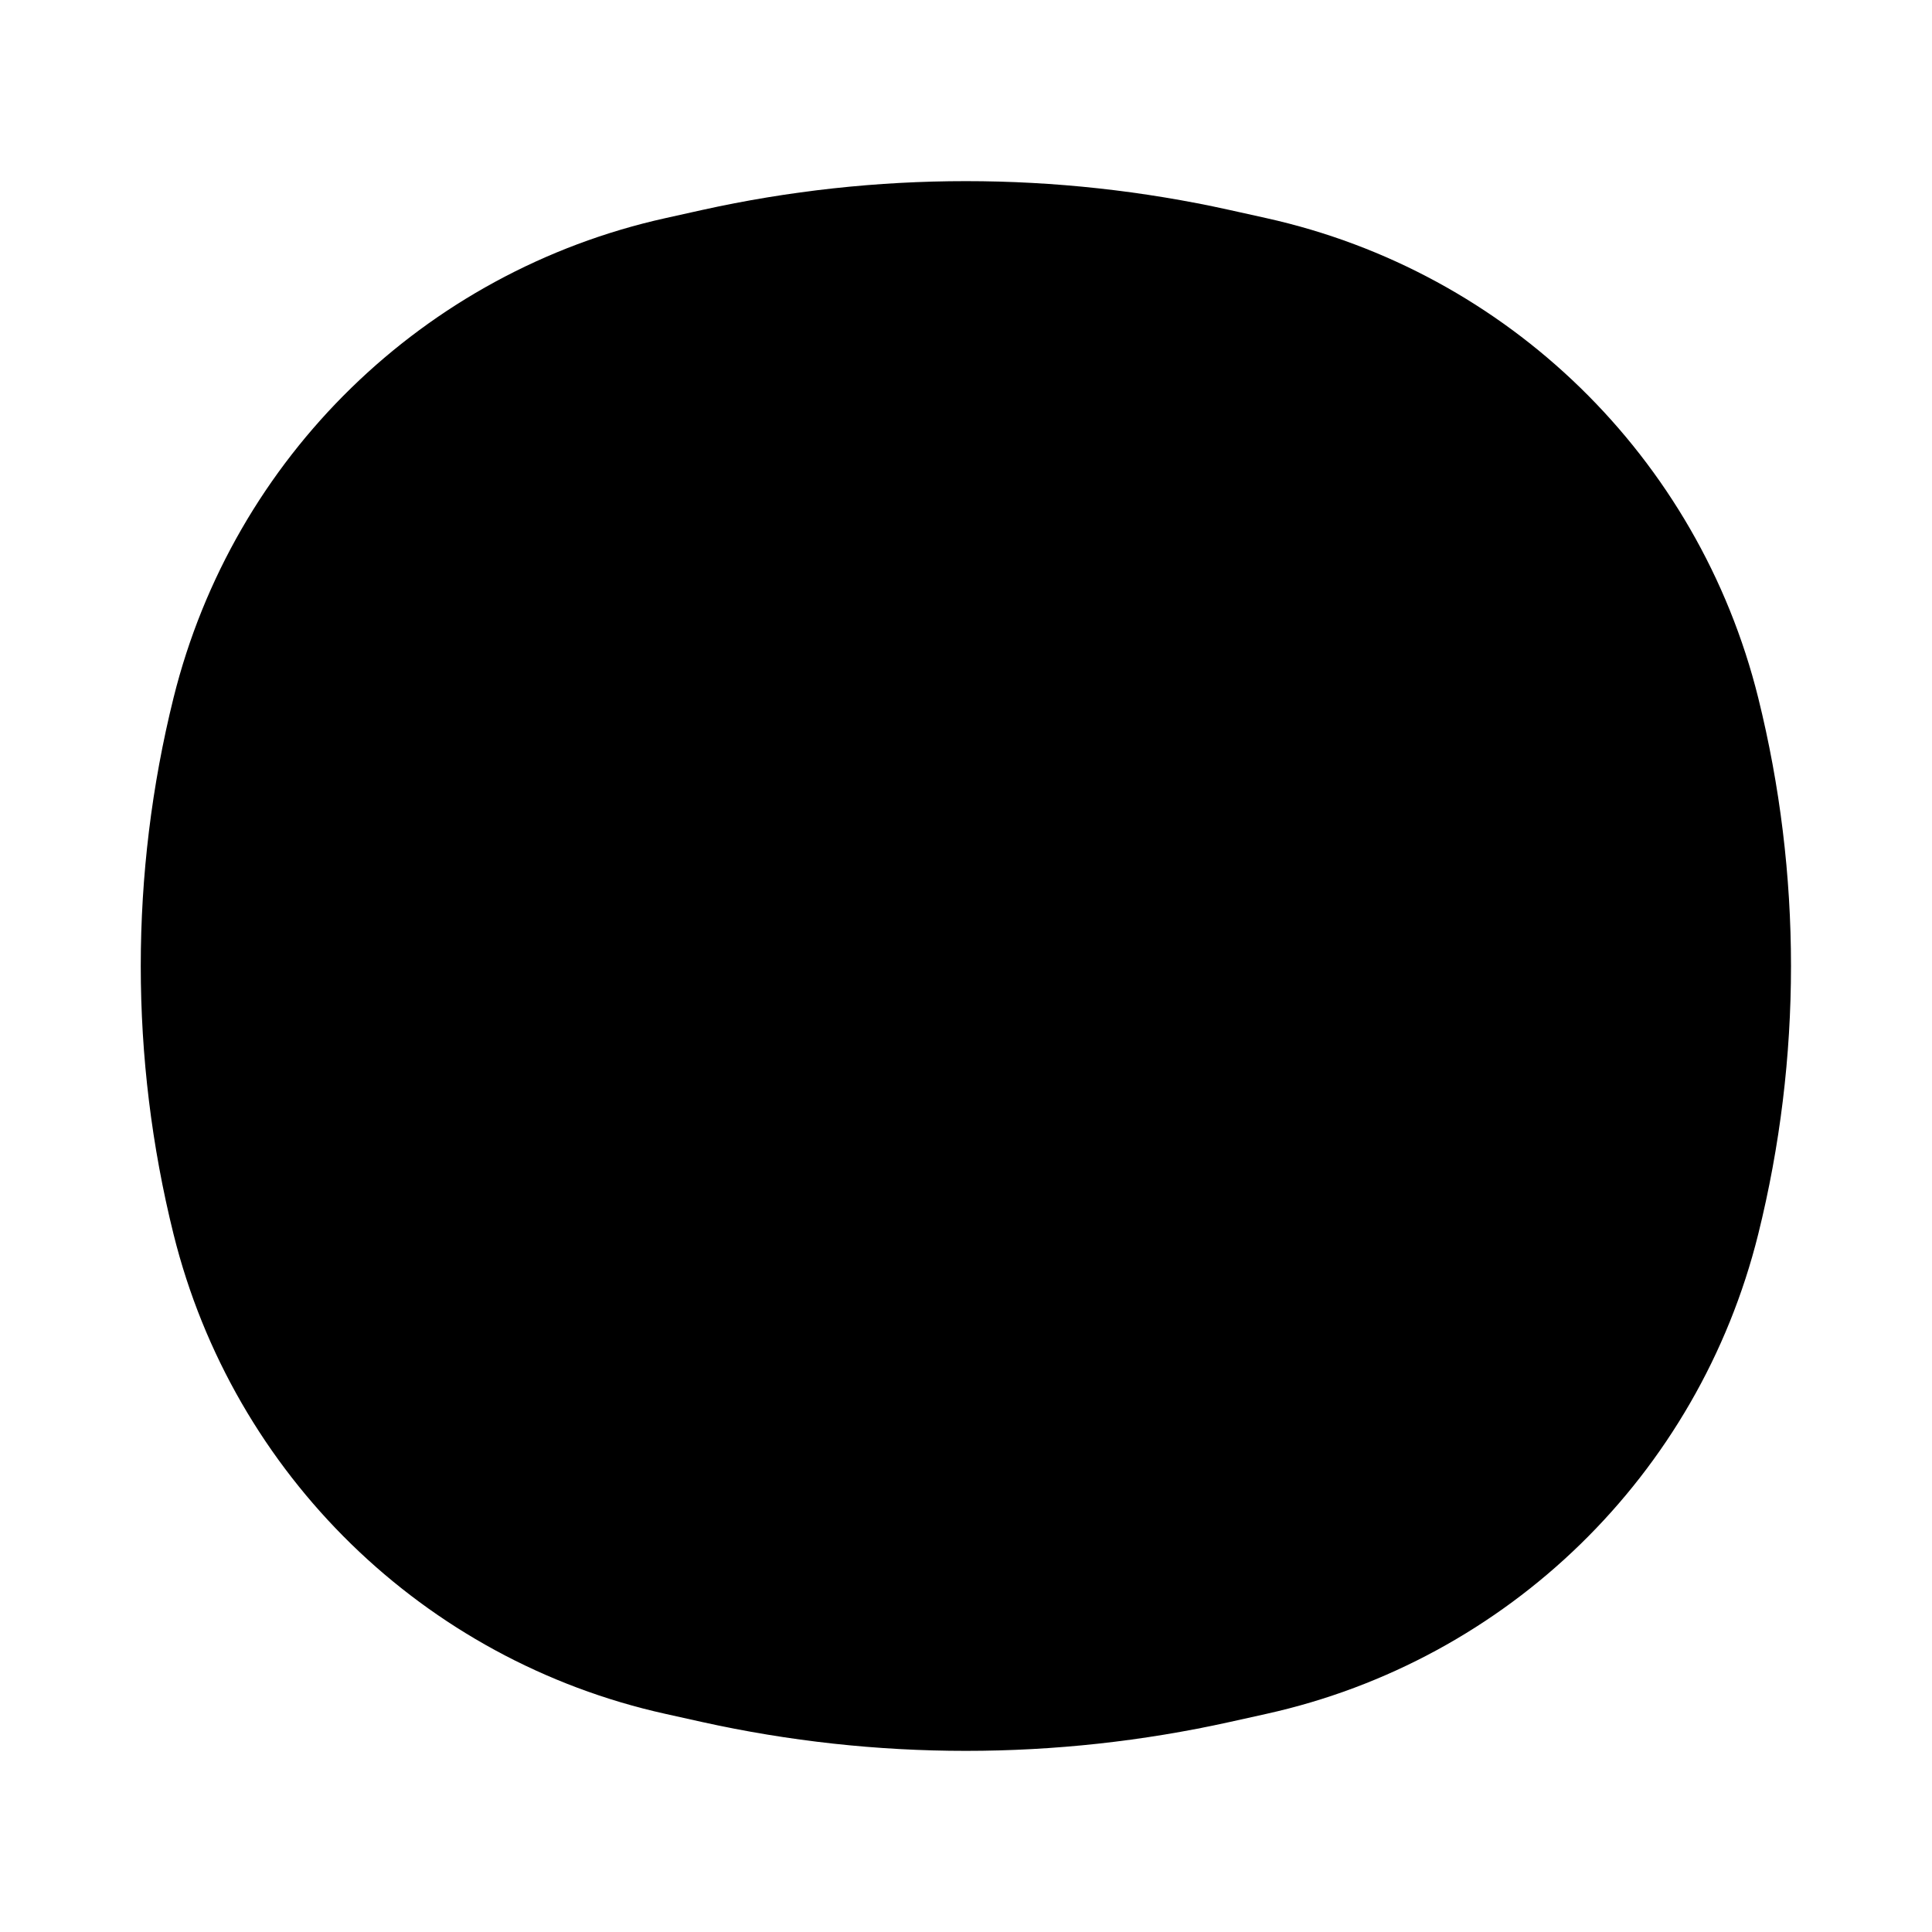
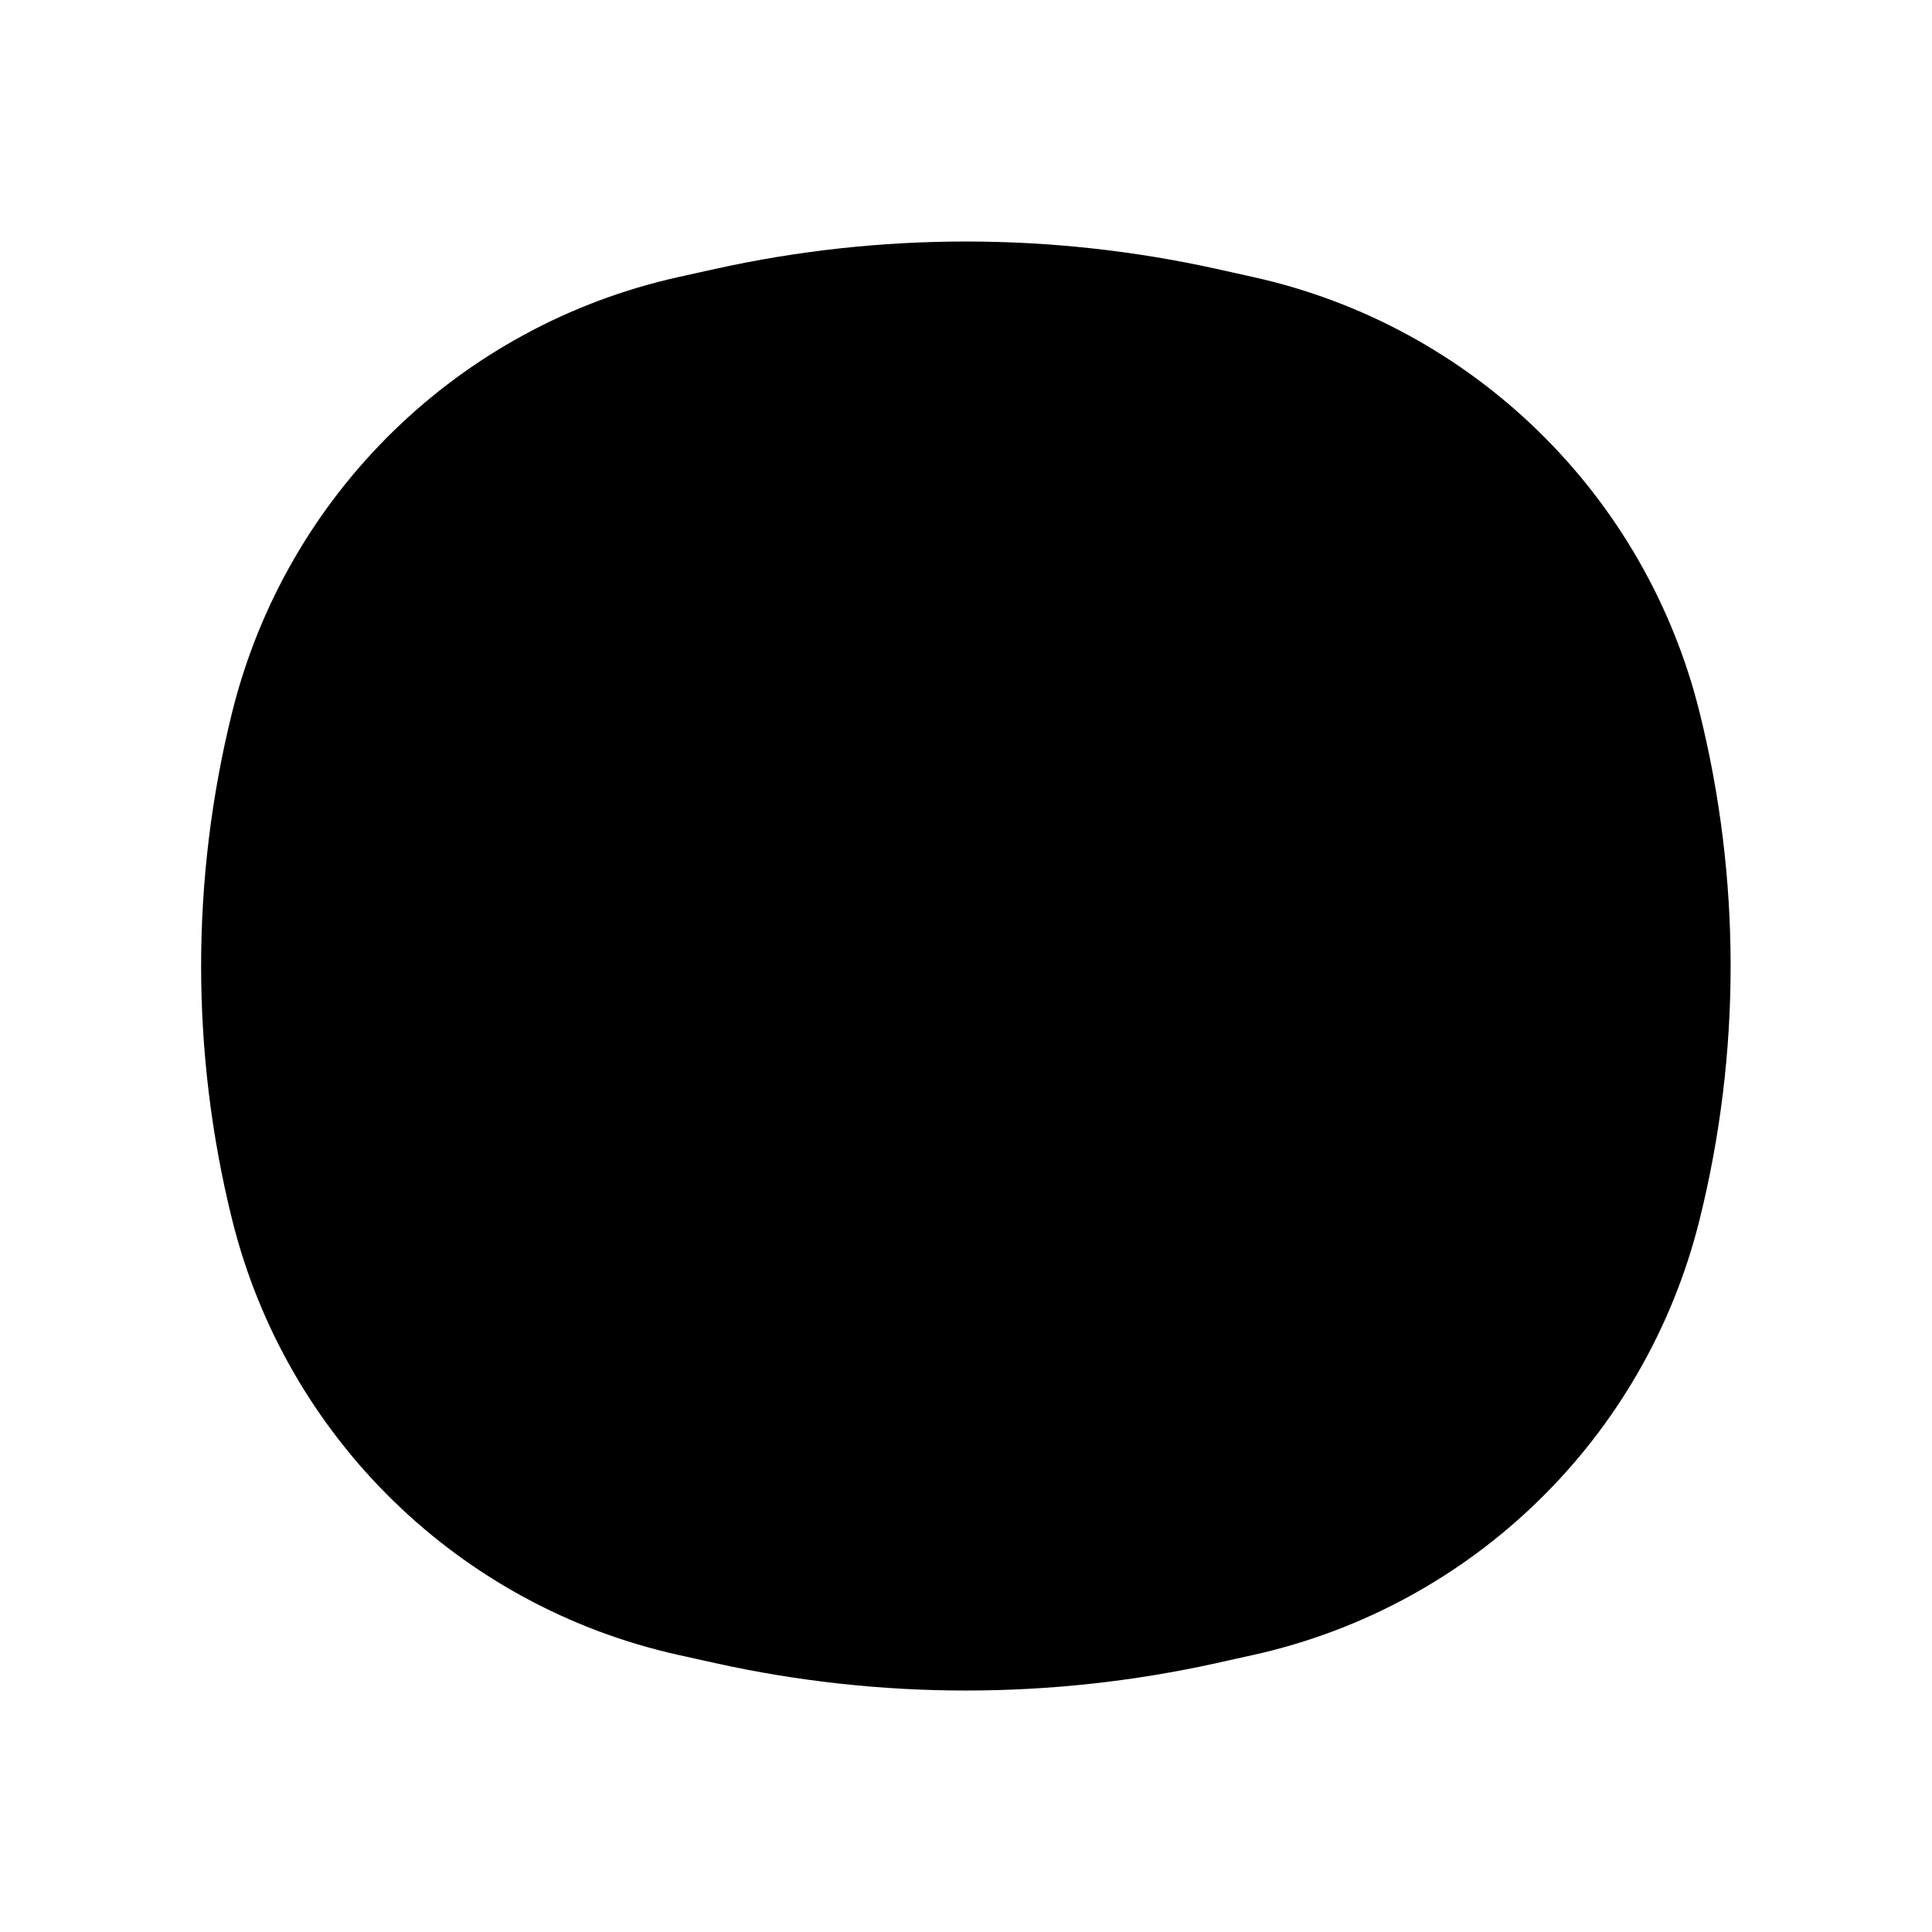
<svg xmlns="http://www.w3.org/2000/svg" width="40" height="40" viewBox="0 0 40 40" fill="none">
  <path d="M4.806 14.748C5.927 10.233 9.507 6.742 14.048 5.736L14.805 5.568C18.225 4.811 21.77 4.811 25.19 5.568L25.946 5.736C30.487 6.742 34.067 10.233 35.188 14.748C36.045 18.197 36.045 21.803 35.188 25.252C34.067 29.767 30.487 33.258 25.946 34.264L25.19 34.432C21.77 35.19 18.225 35.19 14.805 34.432L14.048 34.264C9.507 33.258 5.927 29.767 4.806 25.252C3.95 21.803 3.95 18.197 4.806 14.748Z" fill="#FCB712" fill-opacity="0.15" style="fill:#FCB712;fill:color(display-p3 0.988 0.718 0.071);fill-opacity:0.15;" />
-   <path d="M4.806 25.252L6.02 24.951L4.806 25.252ZM4.806 14.748L6.02 15.049L4.806 14.748ZM35.188 14.748L36.402 14.447L35.188 14.748ZM35.188 25.252L36.402 25.553L35.188 25.252ZM25.19 34.432L24.92 33.211L25.19 34.432ZM14.805 34.432L14.534 35.652H14.534L14.805 34.432ZM14.805 5.568L14.534 4.348L14.805 5.568ZM25.19 5.568L24.92 6.789L25.19 5.568ZM14.048 34.264L14.319 33.044L14.048 34.264ZM25.946 34.264L26.217 35.484L25.946 34.264ZM25.946 5.736L26.217 4.516L25.946 5.736ZM14.048 5.736L14.319 6.956L14.048 5.736ZM7.894 9.817C7.333 9.416 6.552 9.546 6.151 10.107C5.749 10.669 5.879 11.45 6.441 11.851L7.894 9.817ZM16.802 17.717L16.075 18.734L16.802 17.717ZM23.193 17.717L22.467 16.7L23.193 17.717ZM33.554 11.851C34.115 11.45 34.245 10.669 33.844 10.107C33.443 9.546 32.662 9.416 32.1 9.817L33.554 11.851ZM14.319 6.956L15.075 6.789L14.534 4.348L13.778 4.516L14.319 6.956ZM24.92 6.789L25.676 6.956L26.217 4.516L25.46 4.348L24.92 6.789ZM25.676 33.044L24.92 33.211L25.46 35.652L26.217 35.484L25.676 33.044ZM15.075 33.211L14.319 33.044L13.778 35.484L14.534 35.652L15.075 33.211ZM6.02 24.951C5.212 21.7 5.212 18.3 6.02 15.049L3.593 14.447C2.688 18.093 2.688 21.907 3.593 25.553L6.02 24.951ZM33.975 15.049C34.783 18.3 34.783 21.7 33.975 24.951L36.402 25.553C37.307 21.907 37.307 18.093 36.402 14.447L33.975 15.049ZM24.92 33.211C21.677 33.93 18.317 33.93 15.075 33.211L14.534 35.652C18.133 36.449 21.862 36.449 25.46 35.652L24.92 33.211ZM15.075 6.789C18.317 6.07 21.677 6.07 24.92 6.789L25.46 4.348C21.862 3.551 18.133 3.551 14.534 4.348L15.075 6.789ZM14.319 33.044C10.241 32.14 7.026 29.005 6.02 24.951L3.593 25.553C4.829 30.529 8.774 34.376 13.778 35.484L14.319 33.044ZM26.217 35.484C31.221 34.376 35.166 30.529 36.402 25.553L33.975 24.951C32.968 29.005 29.754 32.14 25.676 33.044L26.217 35.484ZM25.676 6.956C29.754 7.86 32.968 10.995 33.975 15.049L36.402 14.447C35.166 9.471 31.221 5.625 26.217 4.516L25.676 6.956ZM13.778 4.516C8.774 5.625 4.829 9.471 3.593 14.447L6.02 15.049C7.026 10.995 10.241 7.86 14.319 6.956L13.778 4.516ZM6.441 11.851L16.075 18.734L17.528 16.7L7.894 9.817L6.441 11.851ZM23.92 18.734L33.554 11.851L32.1 9.817L22.467 16.7L23.92 18.734ZM16.075 18.734C18.421 20.41 21.573 20.41 23.92 18.734L22.467 16.7C20.99 17.755 19.005 17.755 17.528 16.7L16.075 18.734Z" fill="#FCB712" style="fill:#FCB712;fill:color(display-p3 0.988 0.718 0.071);fill-opacity:1;" />
</svg>